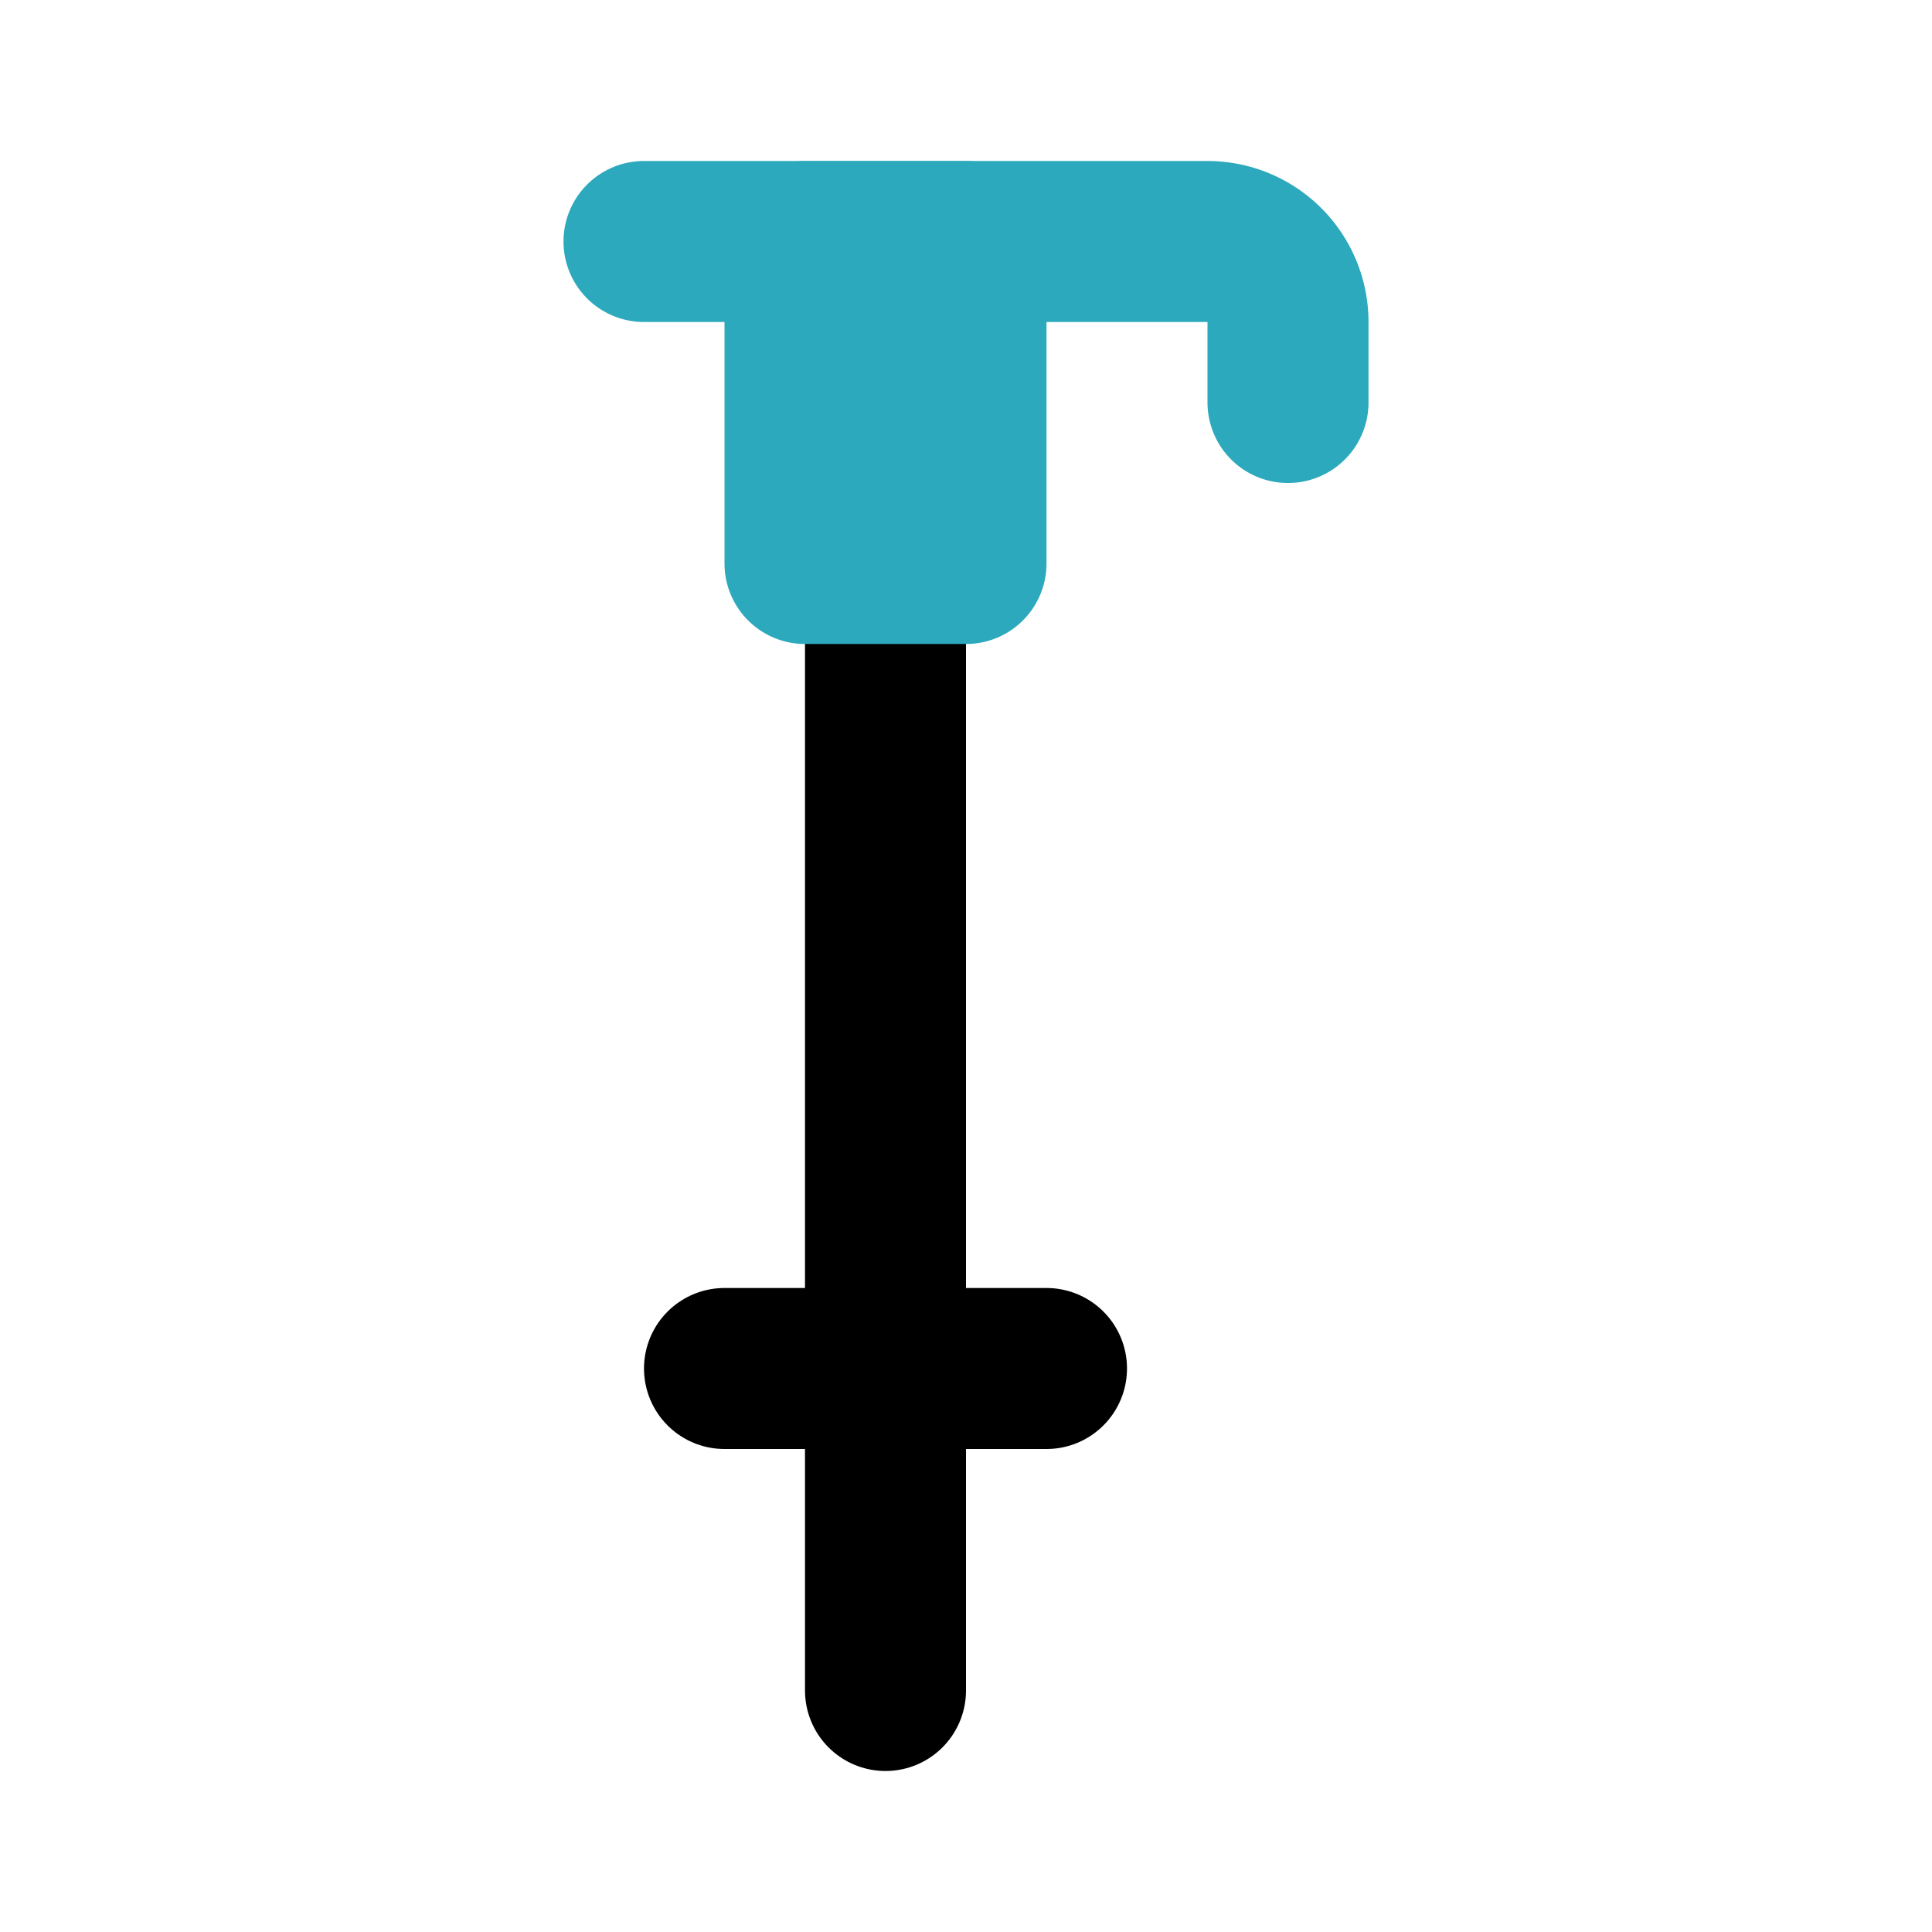
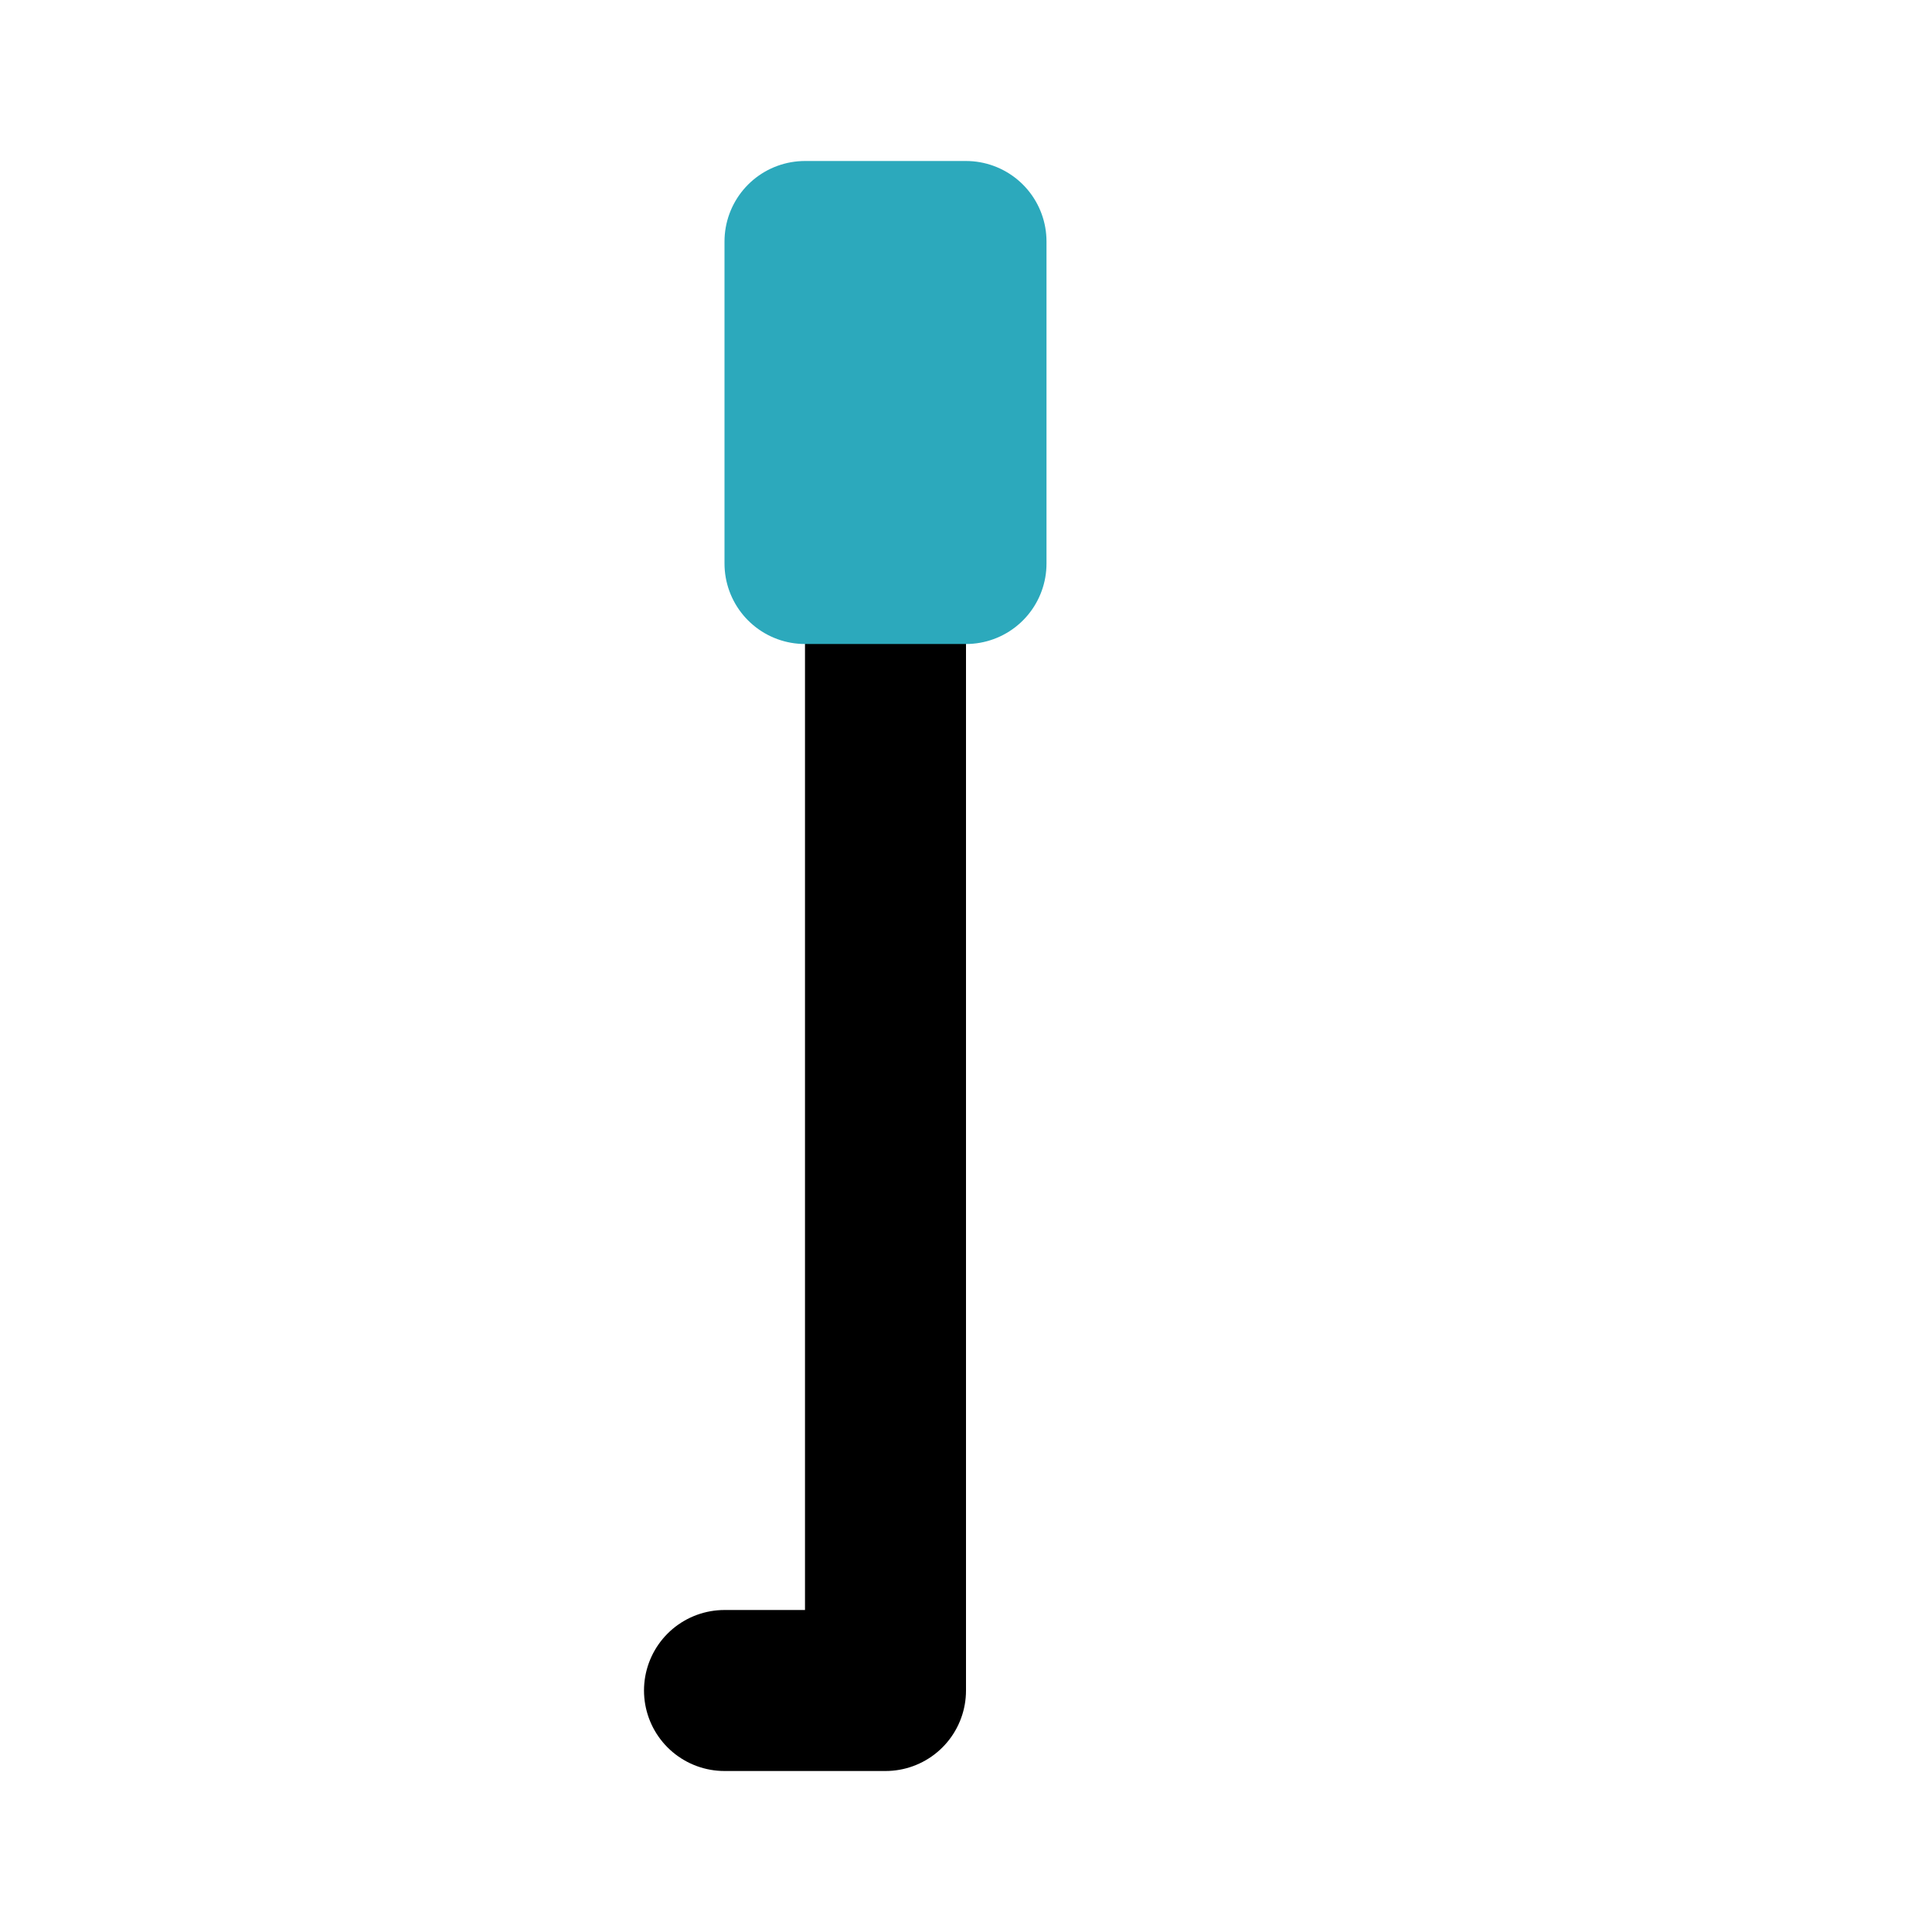
<svg xmlns="http://www.w3.org/2000/svg" fill="#000000" width="800px" height="800px" viewBox="0 0 24 24" id="trekking-pole" data-name="Line Color" class="icon line-color">
-   <path id="primary" d="M11,7V21m2-4H9" style="fill: none; stroke: rgb(0, 0, 0); stroke-linecap: round; stroke-linejoin: round; stroke-width: 2;" />
-   <path id="secondary" d="M8,3h7a1,1,0,0,1,1,1V5" style="fill: none; stroke: rgb(44, 169, 188); stroke-linecap: round; stroke-linejoin: round; stroke-width: 2;" />
+   <path id="primary" d="M11,7V21H9" style="fill: none; stroke: rgb(0, 0, 0); stroke-linecap: round; stroke-linejoin: round; stroke-width: 2;" />
  <rect id="secondary-2" data-name="secondary" x="10" y="3" width="2" height="4" style="fill: none; stroke: rgb(44, 169, 188); stroke-linecap: round; stroke-linejoin: round; stroke-width: 2;" />
</svg>